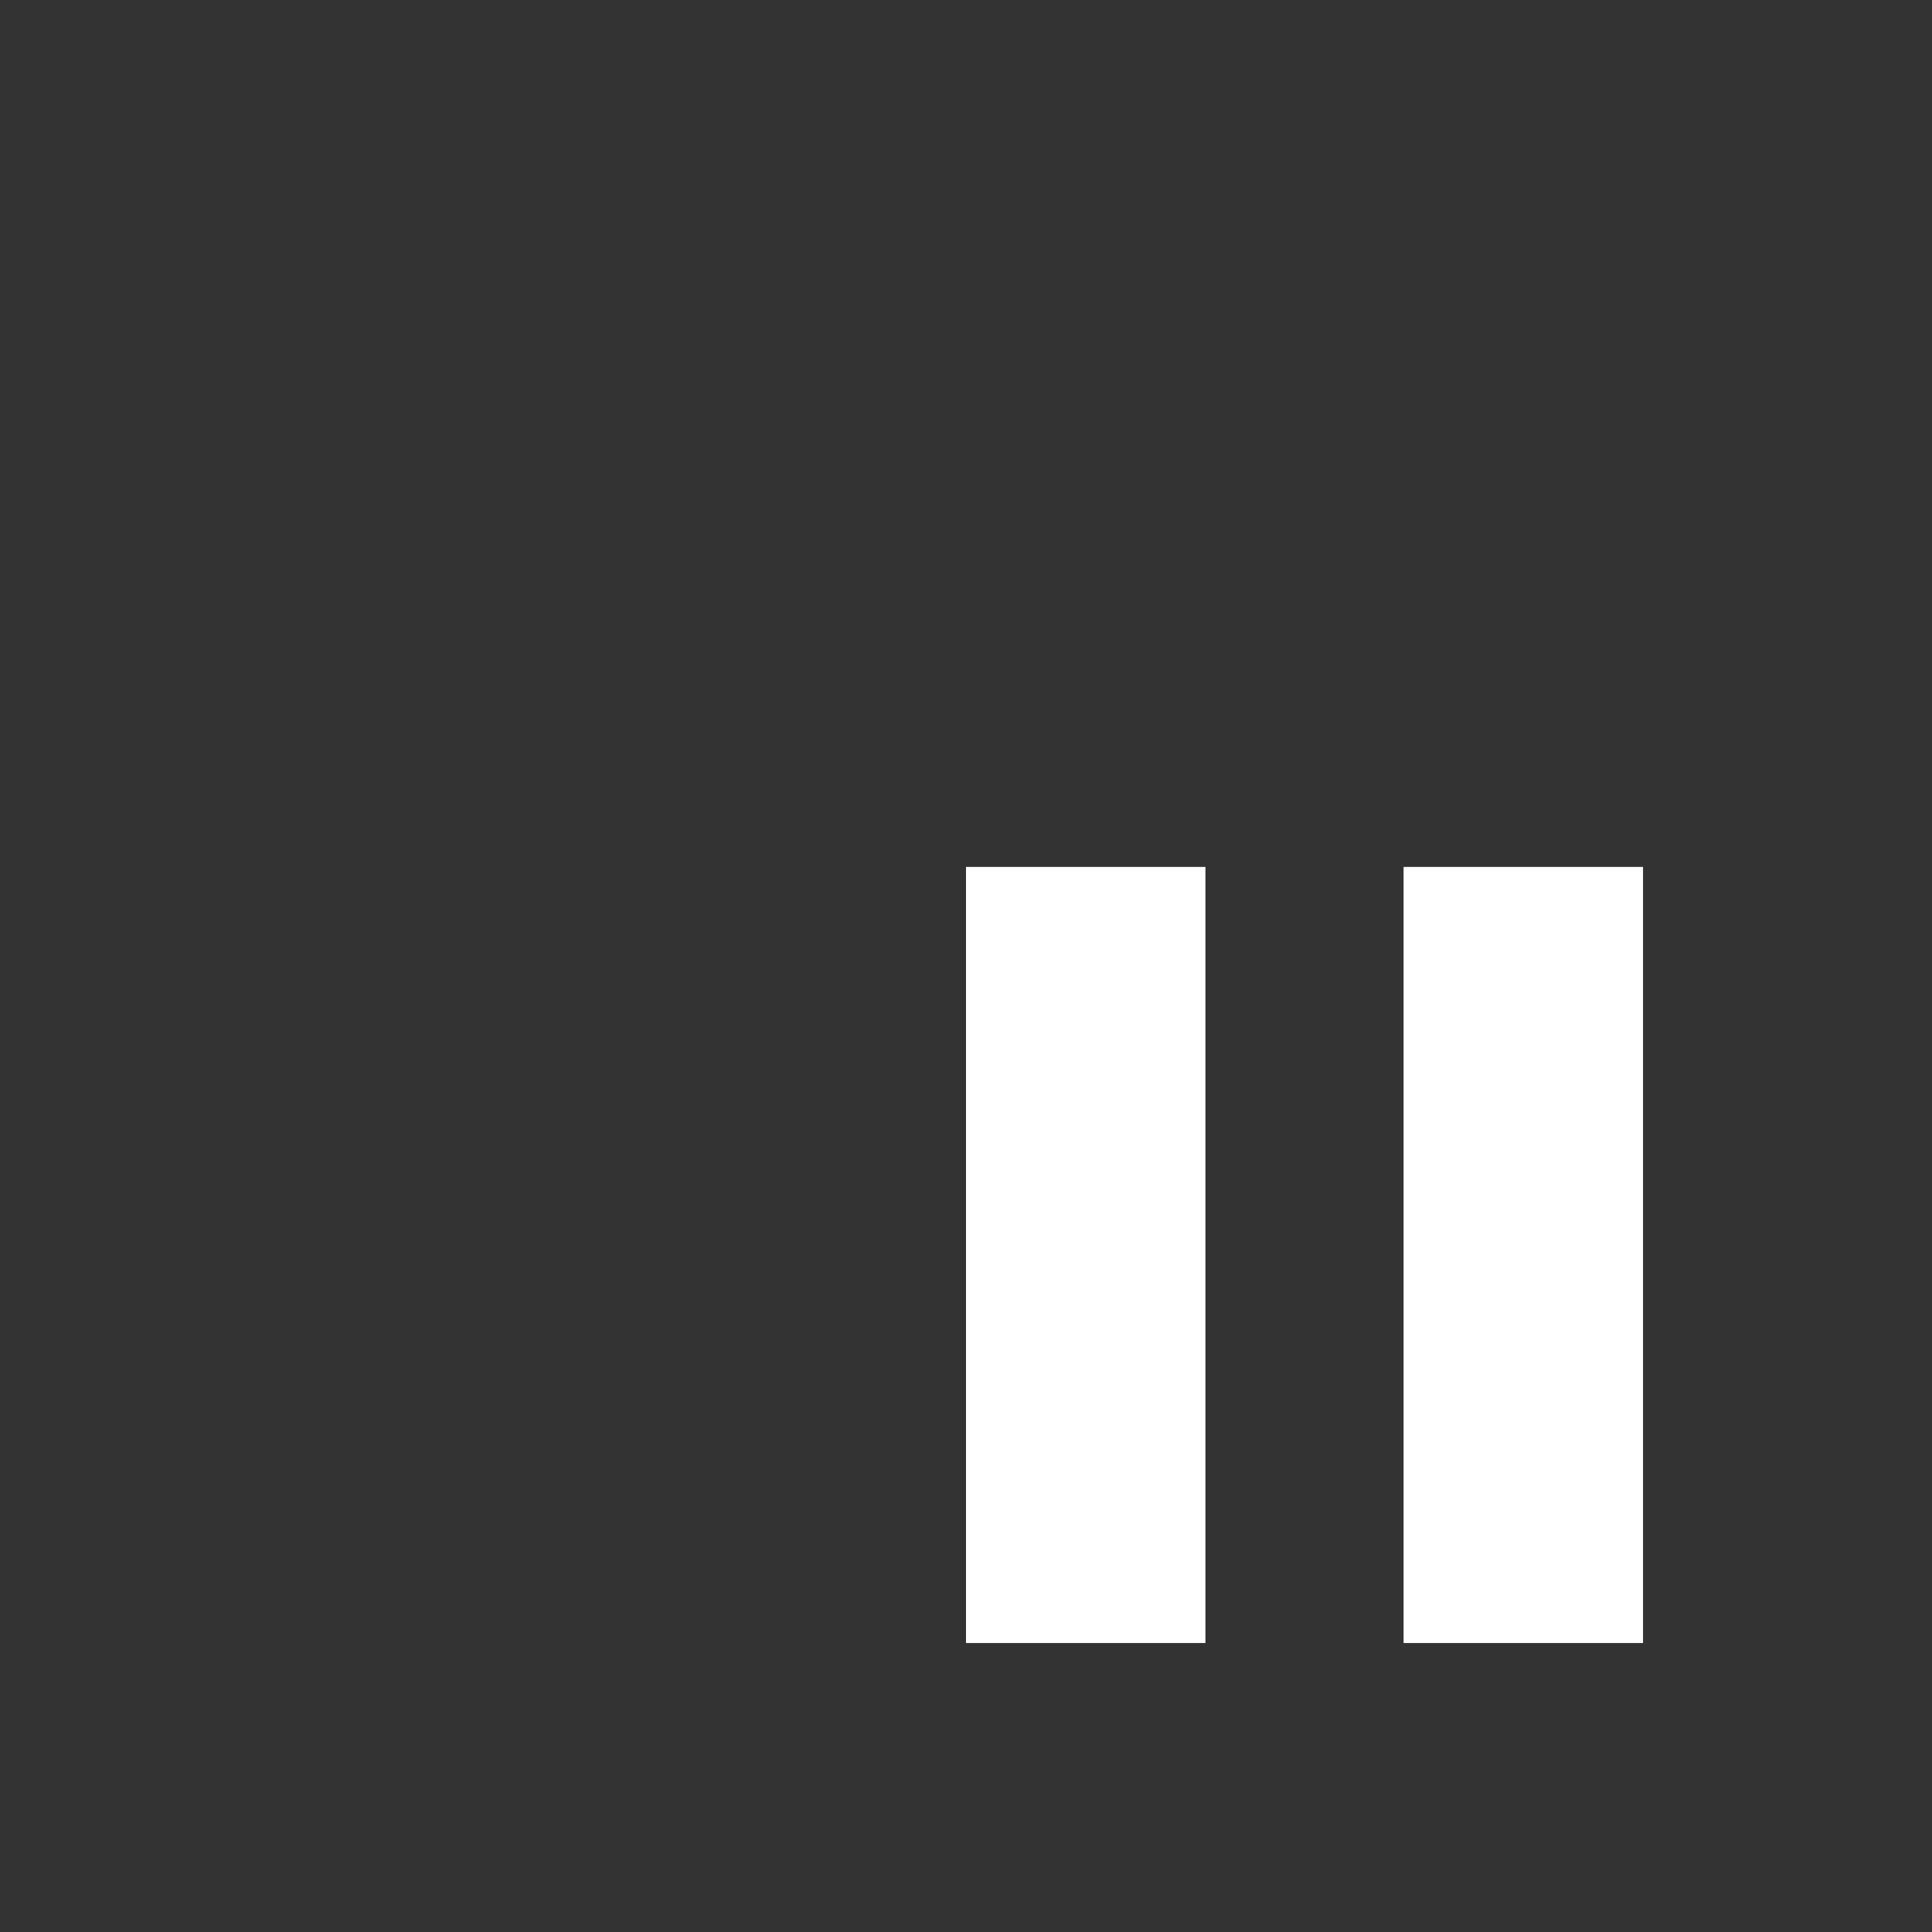
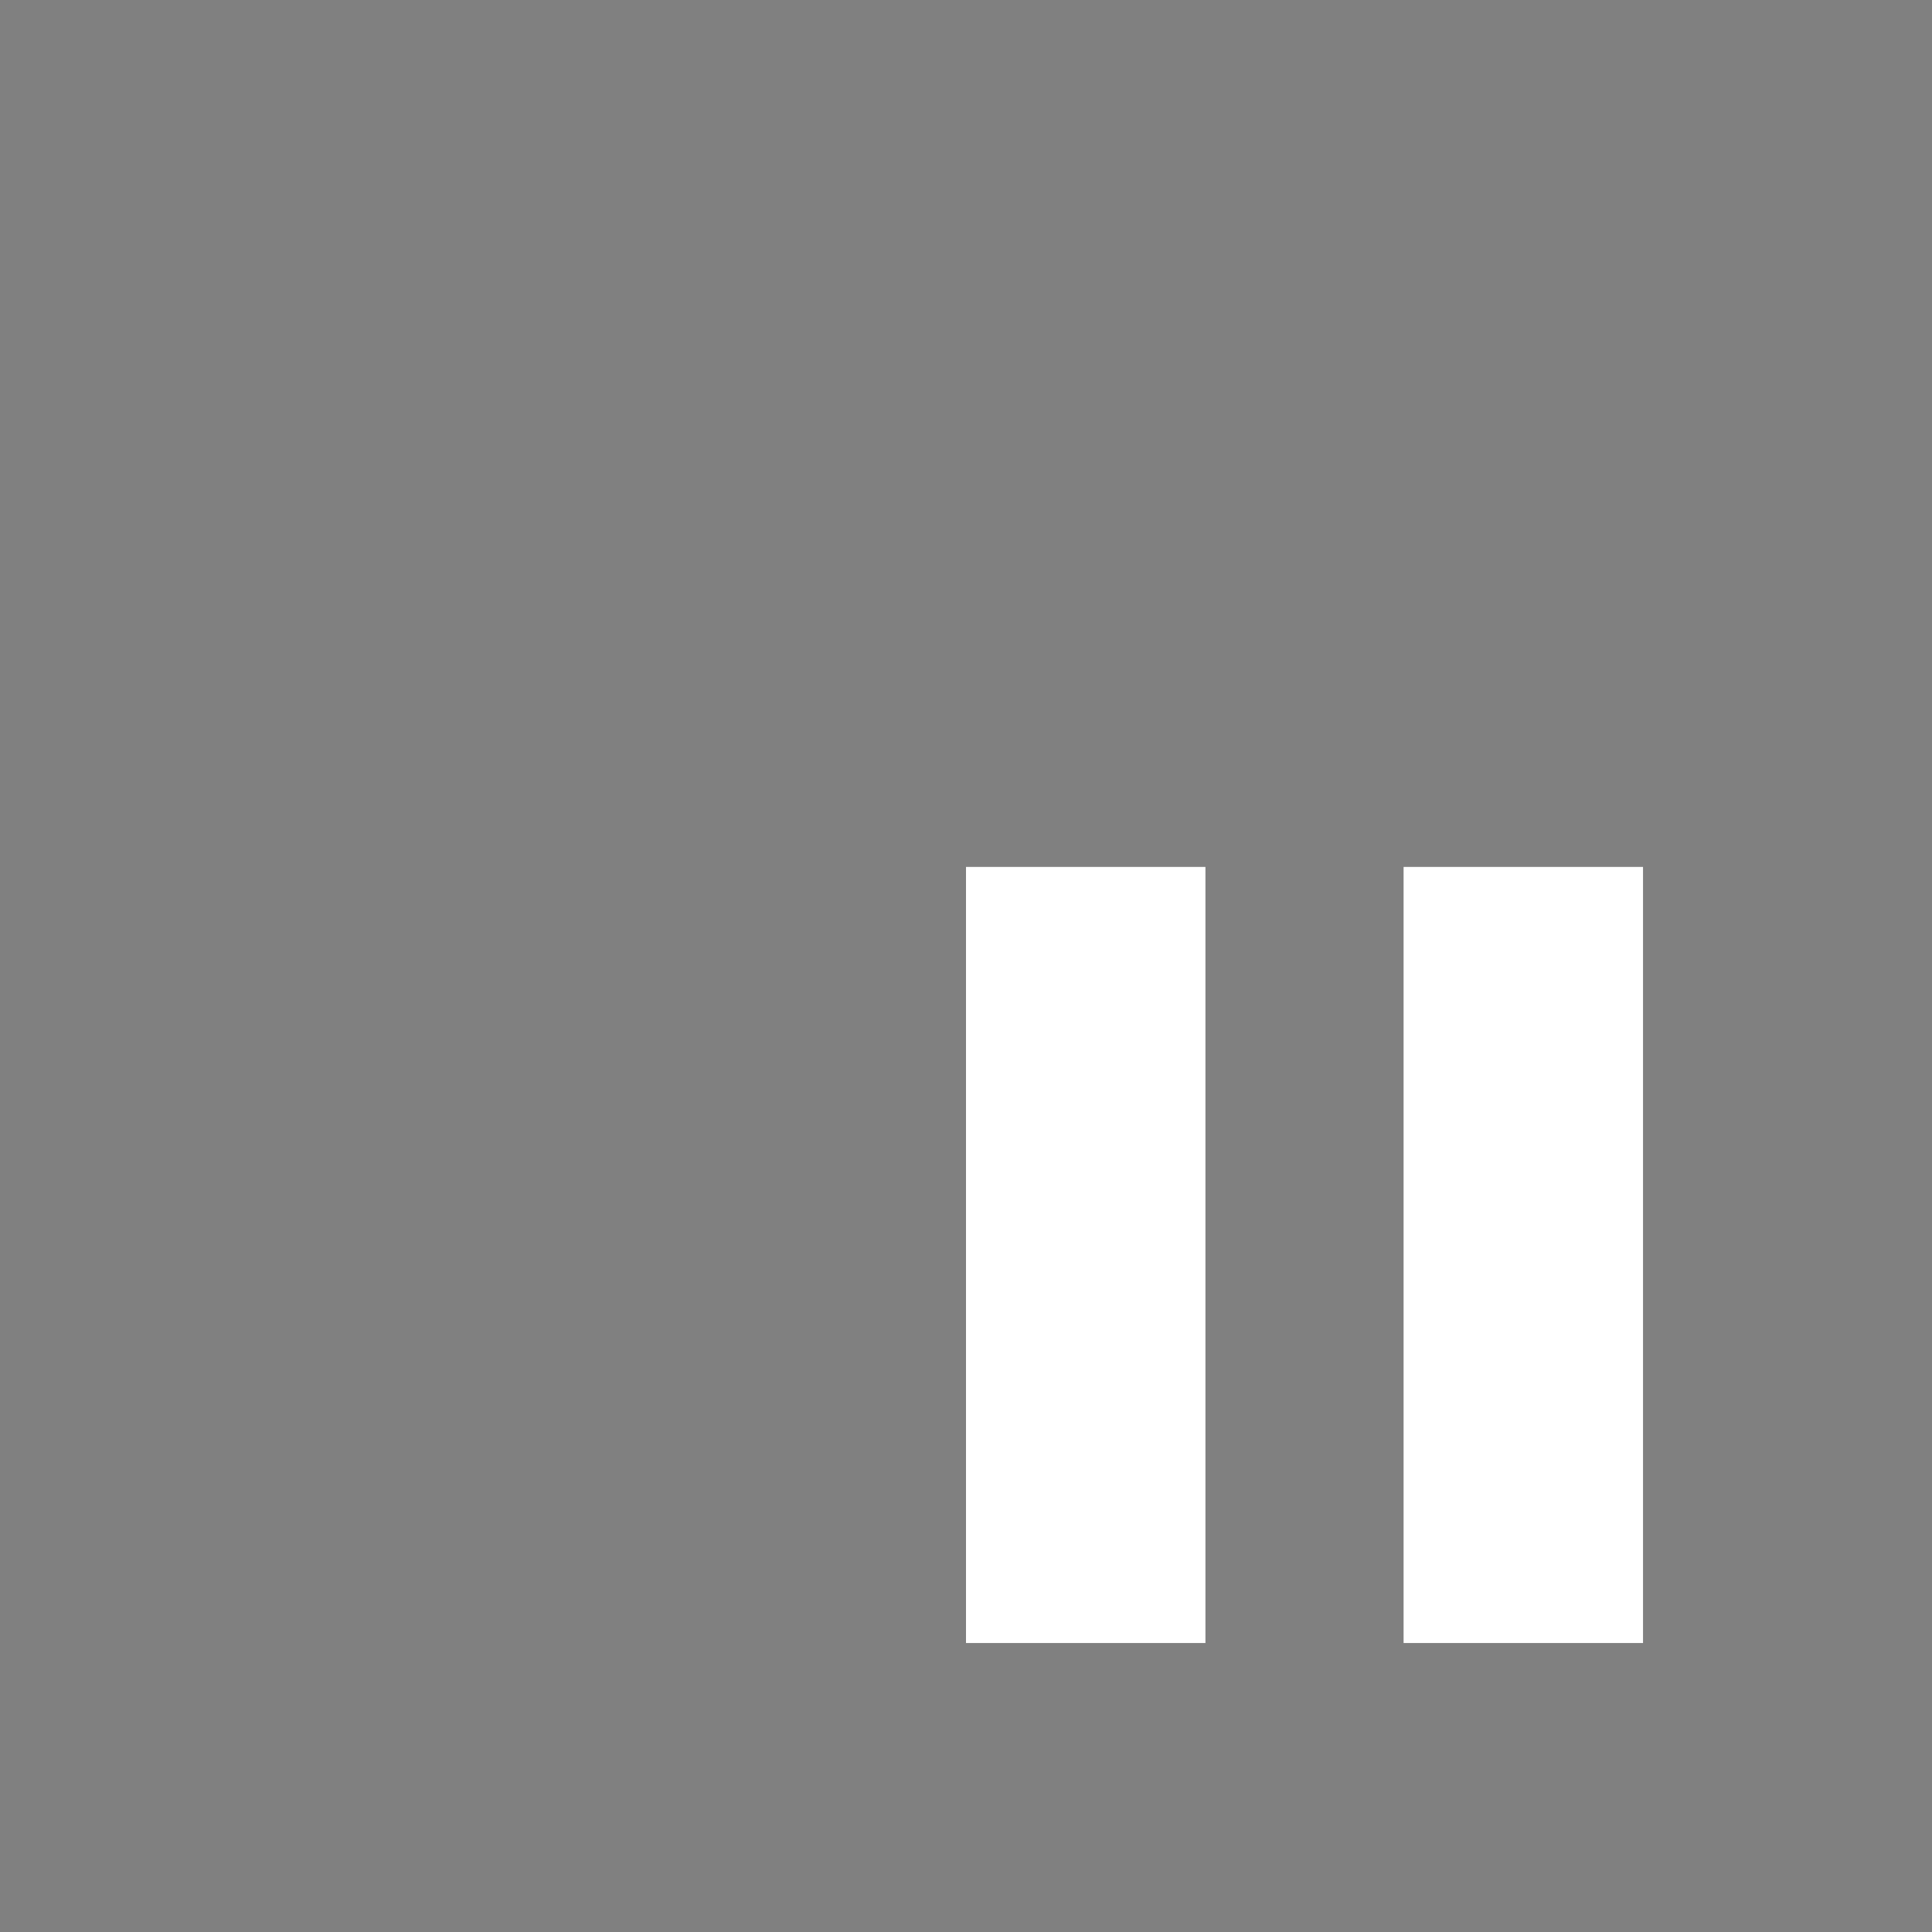
<svg xmlns="http://www.w3.org/2000/svg" width="234" height="234" viewBox="0 0 234 234" fill="none">
  <rect x="0" y="0" width="234" height="234" fill="#808080" stroke="none" />
-   <rect x="234" width="234" height="234" transform="rotate(90 234 0)" fill="#333333" />
  <rect x="117" y="105" width="29" height="94" fill="white" />
  <rect x="170" y="105" width="29" height="94" fill="white" />
</svg>